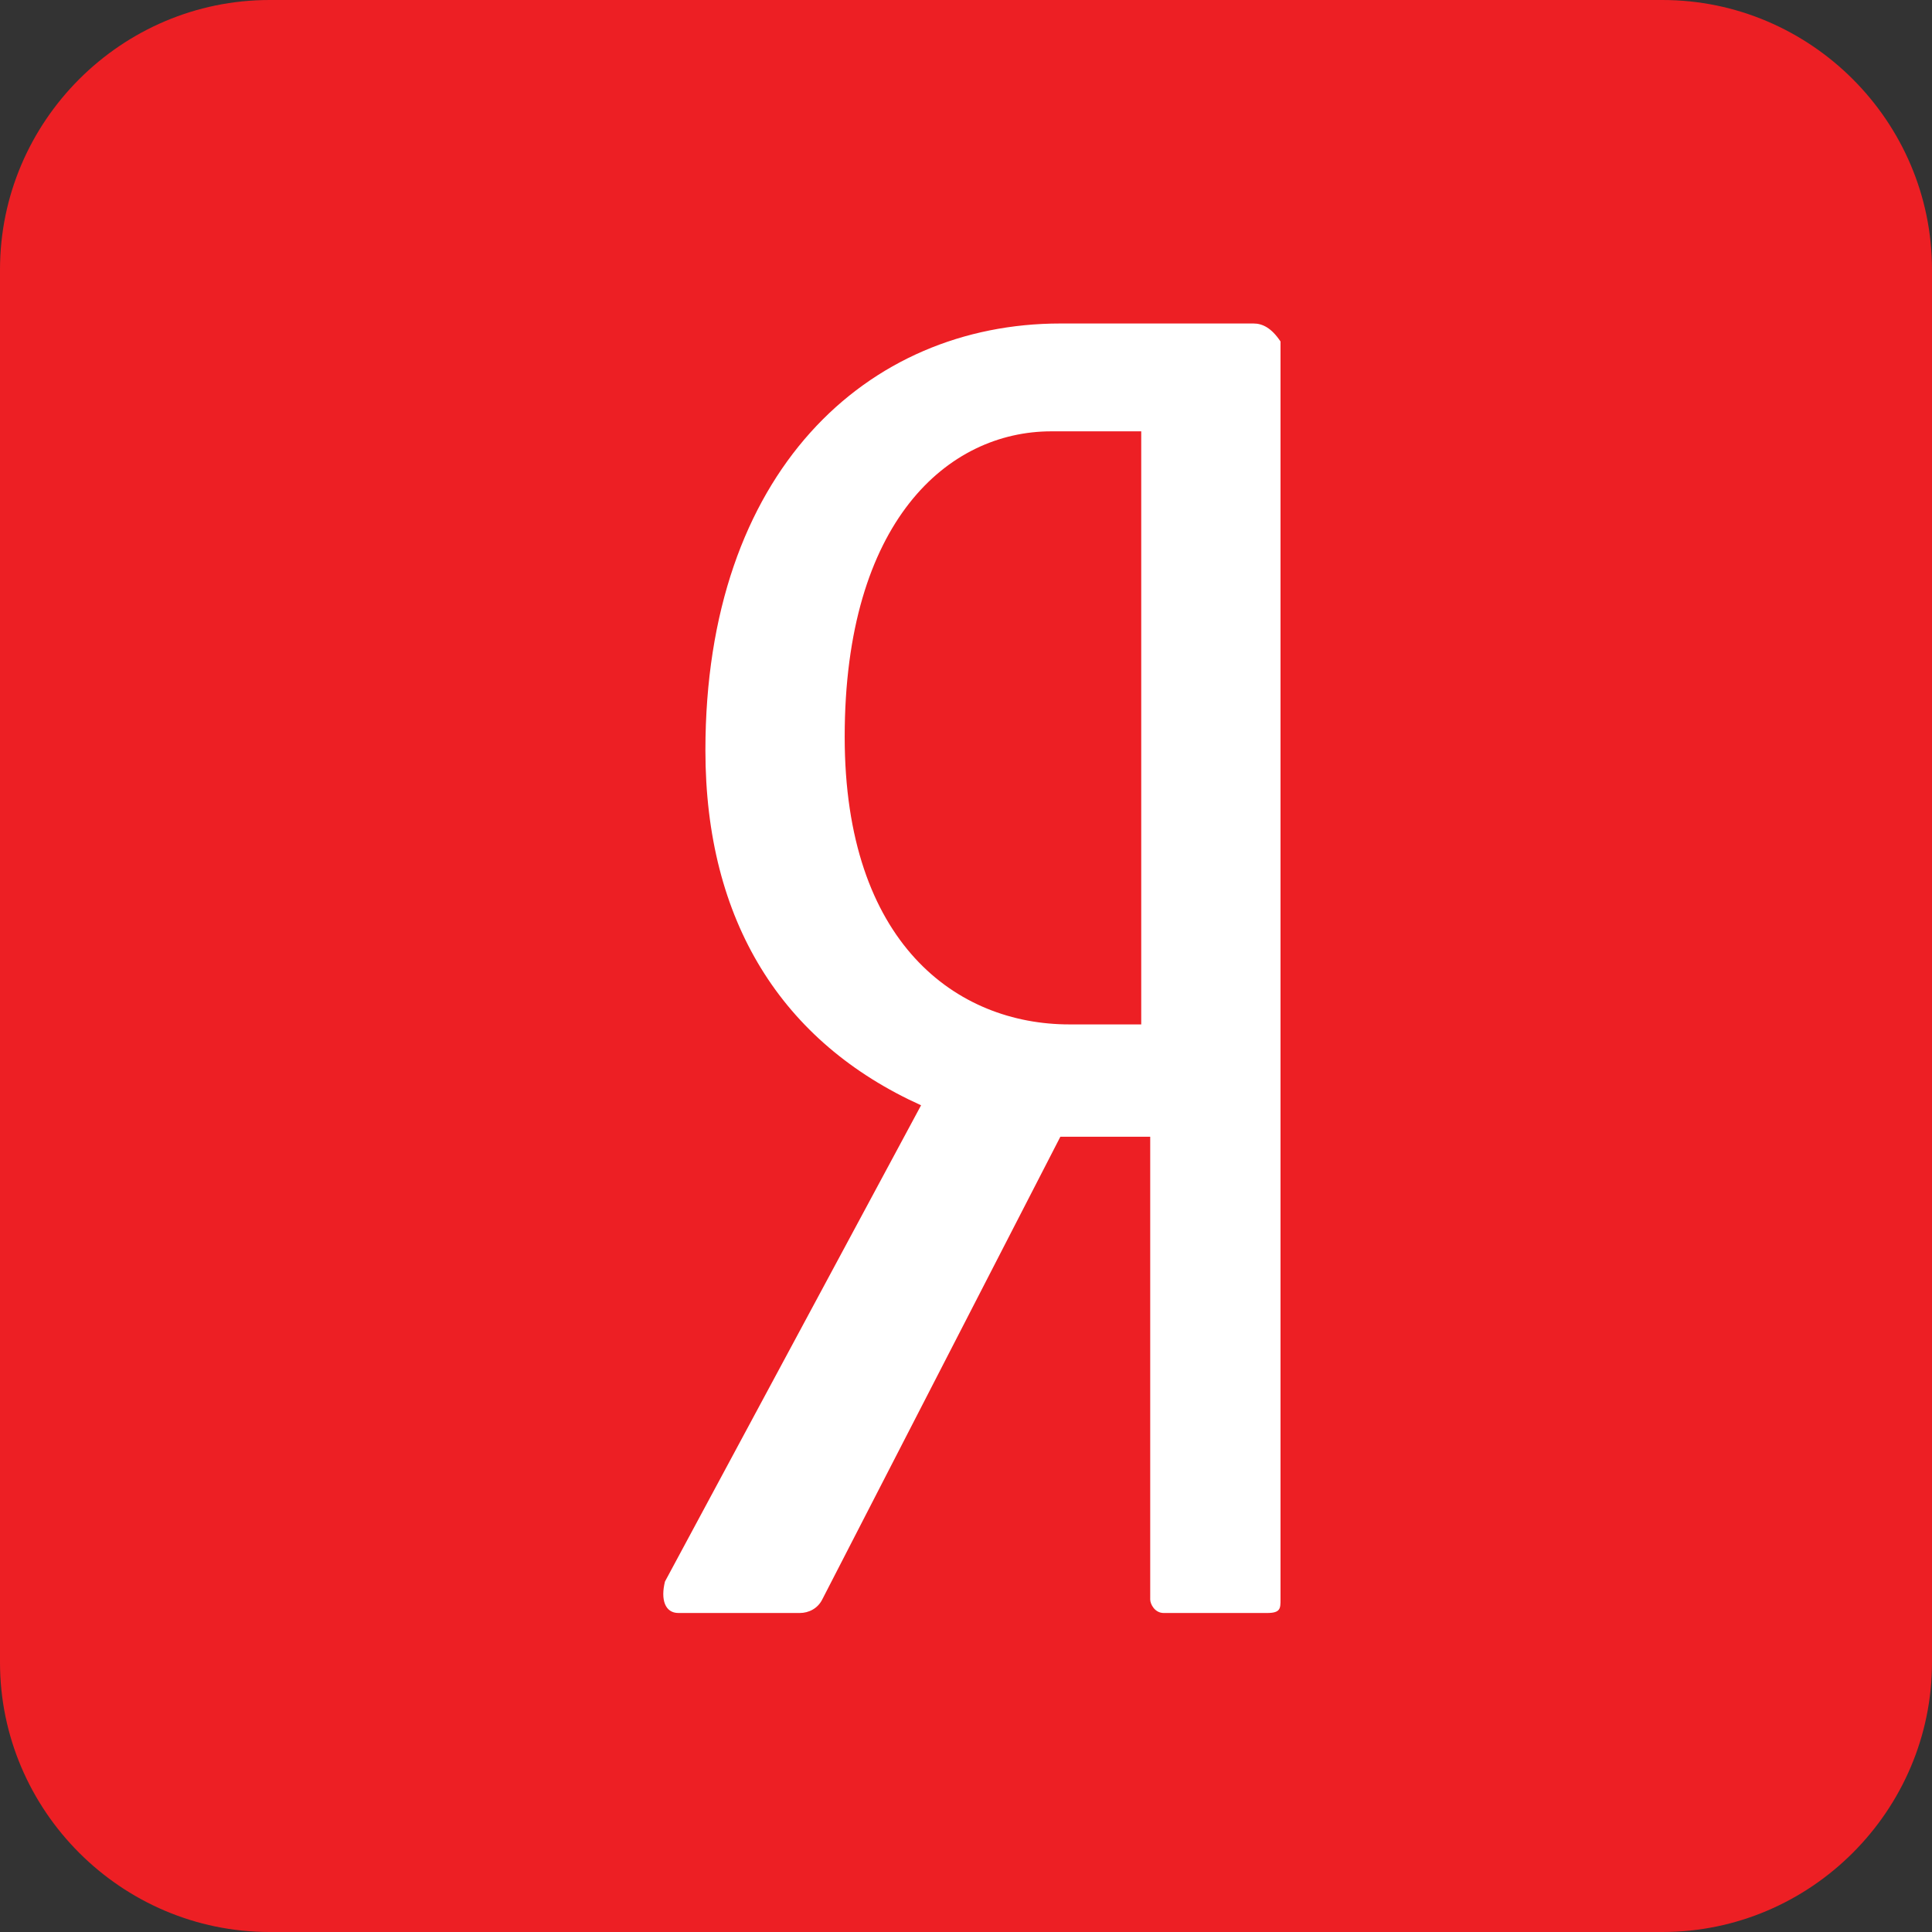
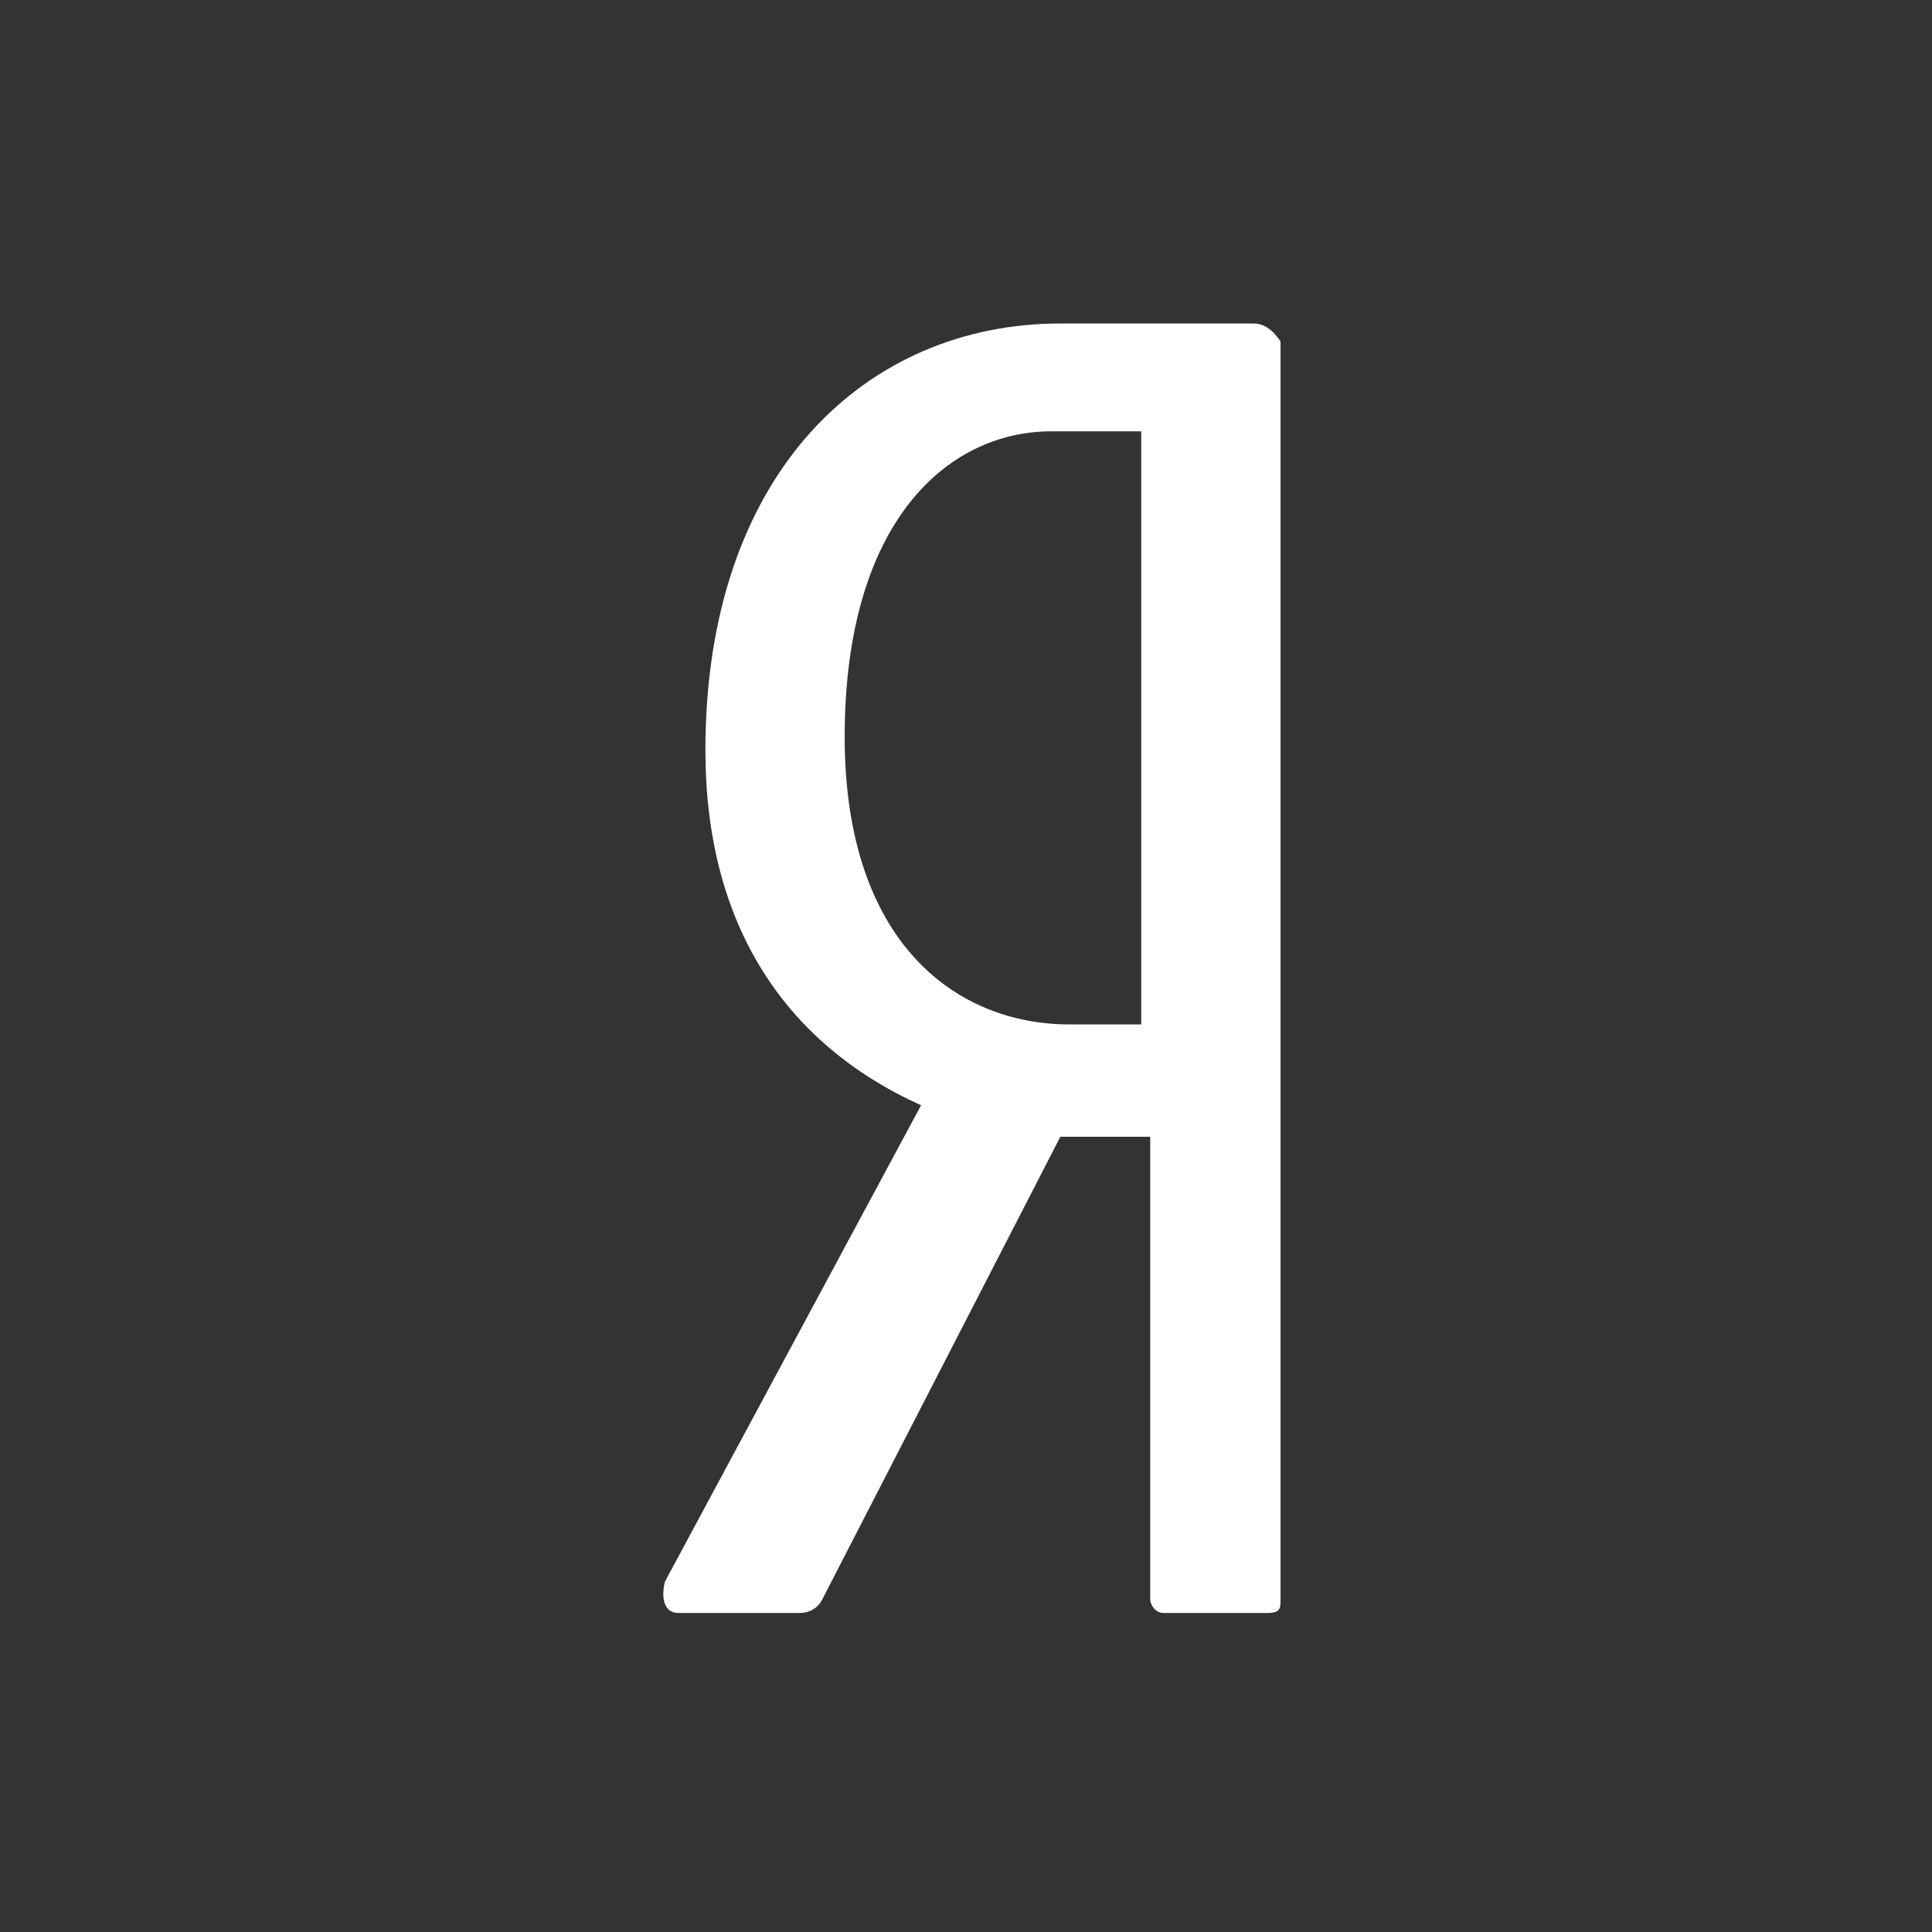
<svg xmlns="http://www.w3.org/2000/svg" version="1.1" id="Yandex" x="0px" y="0px" viewBox="0 0 43 43" style="enable-background:new 0 0 43 43;" xml:space="preserve">
  <rect x="0" y="0" width="43" height="43" fill="#333333" stroke="none" />
  <style type="text/css">
	.st0{fill:#ED1F24;}
	.st1{fill:#FFFFFF;}
</style>
-   <path id="icon_box" class="st0" d="M37,43H6c-3.3,0-6-2.7-6-6V6c0-3.3,2.7-6,6-6h31c3.3,0,6,2.7,6,6v31C43,40.3,40.3,43,37,43z" />
  <path id="Yandex-2" class="st1" d="M27.9,7.2h-4.3c-4.3,0-7.9,3.3-7.9,9.5c0,3.8,1.7,6.5,4.8,7.9l-5.7,10.6c-0.1,0.4,0,0.7,0.3,0.7  h2.7c0.2,0,0.4-0.1,0.5-0.3l5.3-10.3h2v10.3c0,0.1,0.1,0.3,0.3,0.3h2.3c0.3,0,0.3-0.1,0.3-0.3v-28C28.3,7.3,28.1,7.2,27.9,7.2z   M25.4,22.8h-1.6c-2.5,0-5-1.8-5-6.4c0-4.8,2.3-6.8,4.6-6.8h2V22.8z" />
</svg>